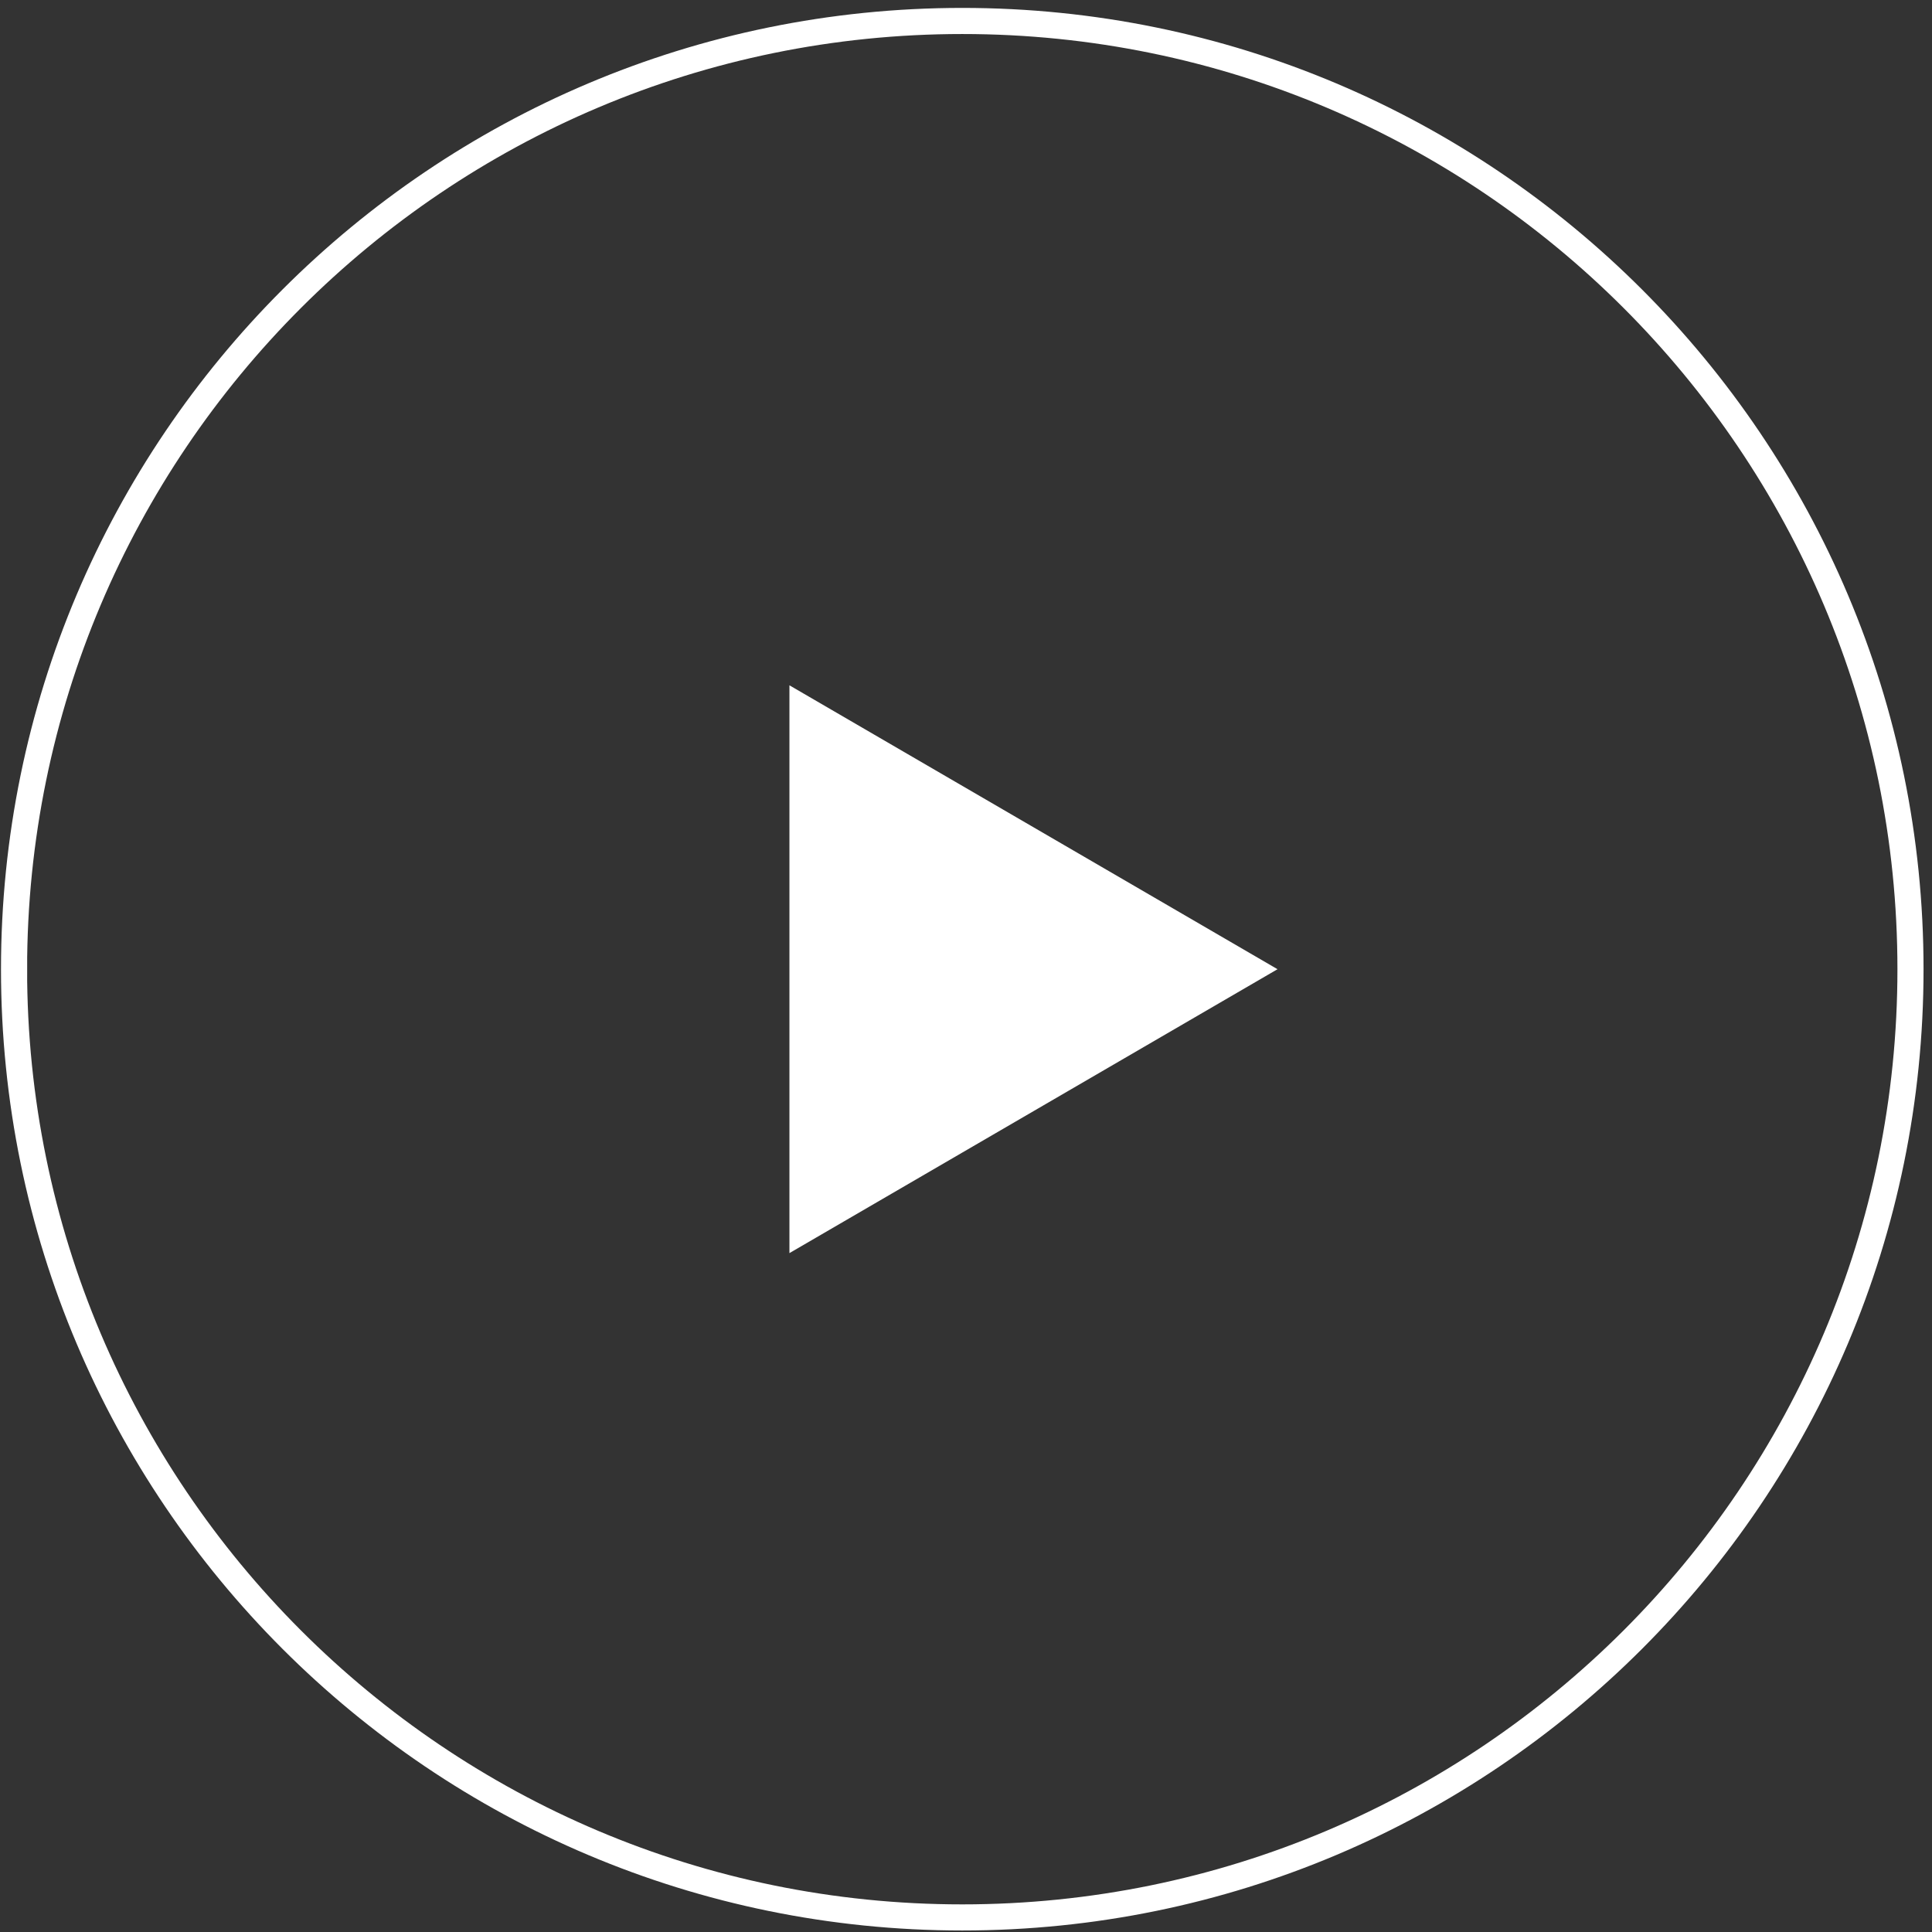
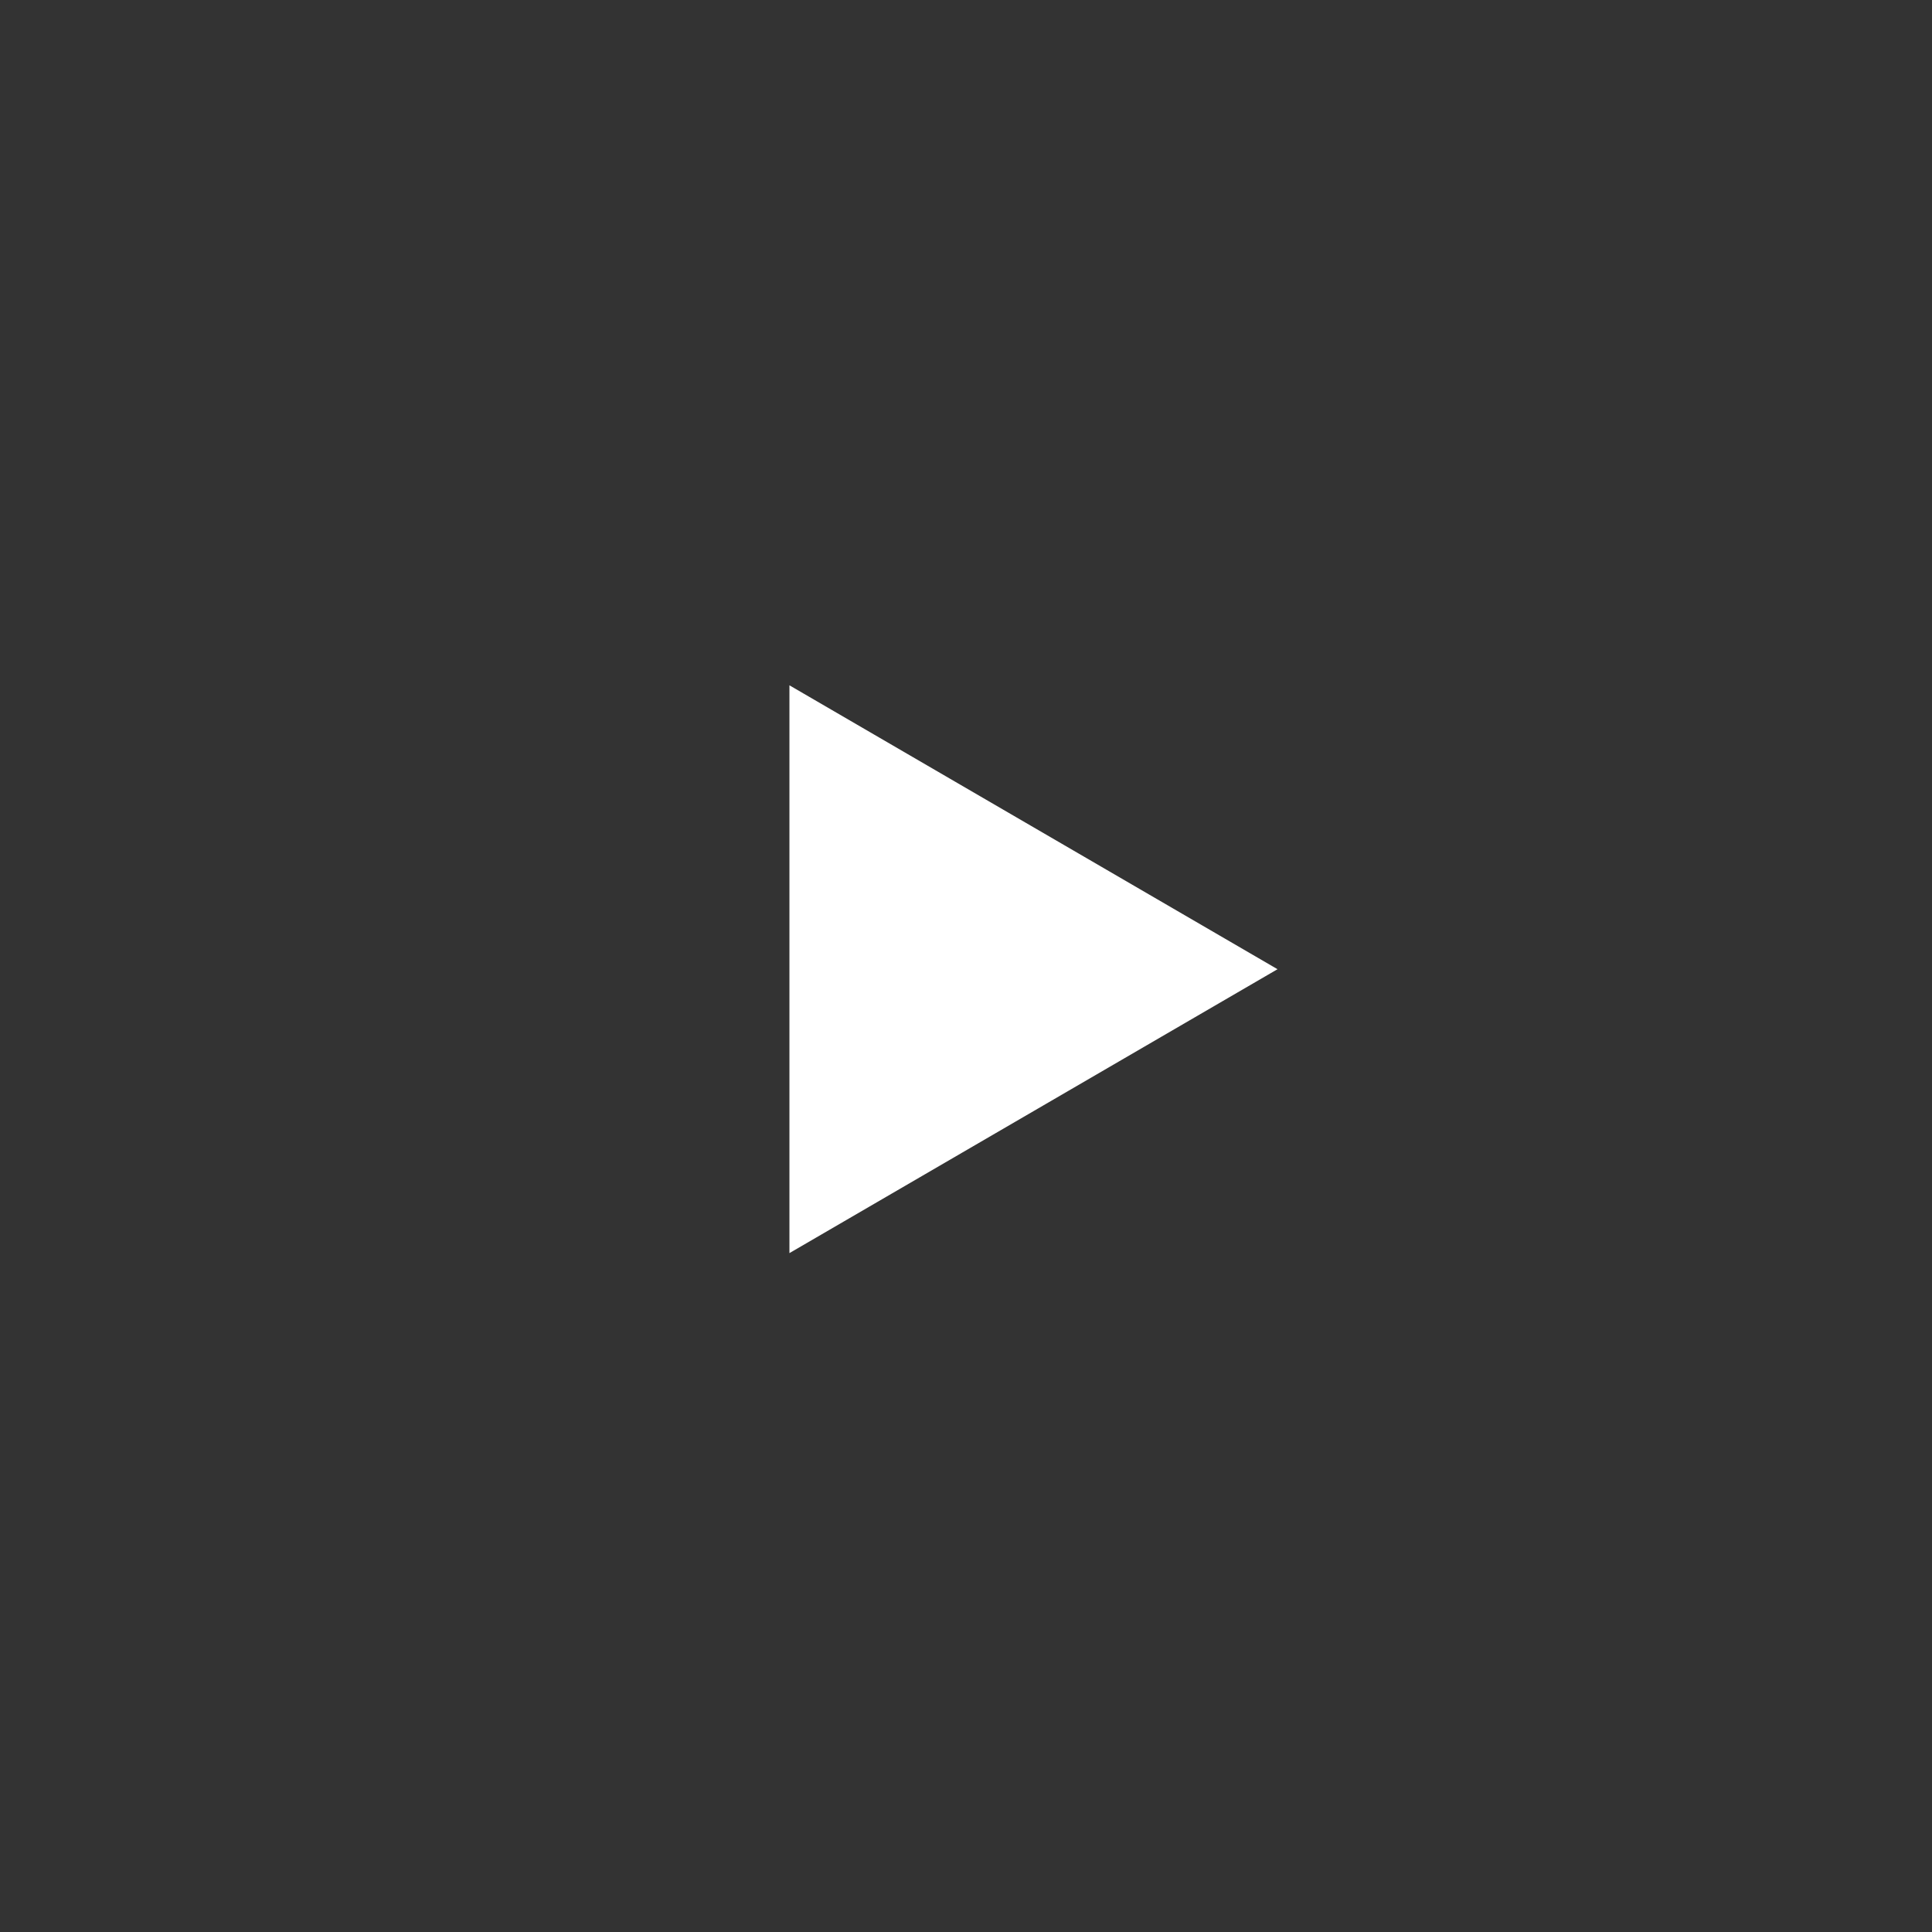
<svg xmlns="http://www.w3.org/2000/svg" width="74" height="74" viewBox="0 0 74 74">
  <rect x="0" y="0" width="74" height="74" fill="#333333" stroke="none" />
  <defs>
    <clipPath id="2mcia">
-       <path fill="#fff" d="M.038 37.123c0-20.335 16.485-36.82 36.82-36.82 20.334 0 36.818 16.485 36.818 36.82 0 20.334-16.484 36.819-36.819 36.819-20.334 0-36.819-16.485-36.819-36.82z" />
-     </clipPath>
+       </clipPath>
  </defs>
  <g>
    <g>
-       <path fill="none" stroke="#fff" stroke-miterlimit="50" stroke-width="2" d="M.038 37.123c0-20.335 16.485-36.82 36.82-36.82 20.334 0 36.818 16.485 36.818 36.82 0 20.334-16.484 36.819-36.819 36.819-20.334 0-36.819-16.485-36.819-36.82z" clip-path="url(&quot;#2mcia&quot;)" />
-     </g>
+       </g>
    <g>
      <path fill="#fff" d="M48.932 37.123L30.237 47.997V26.249z" />
    </g>
  </g>
</svg>